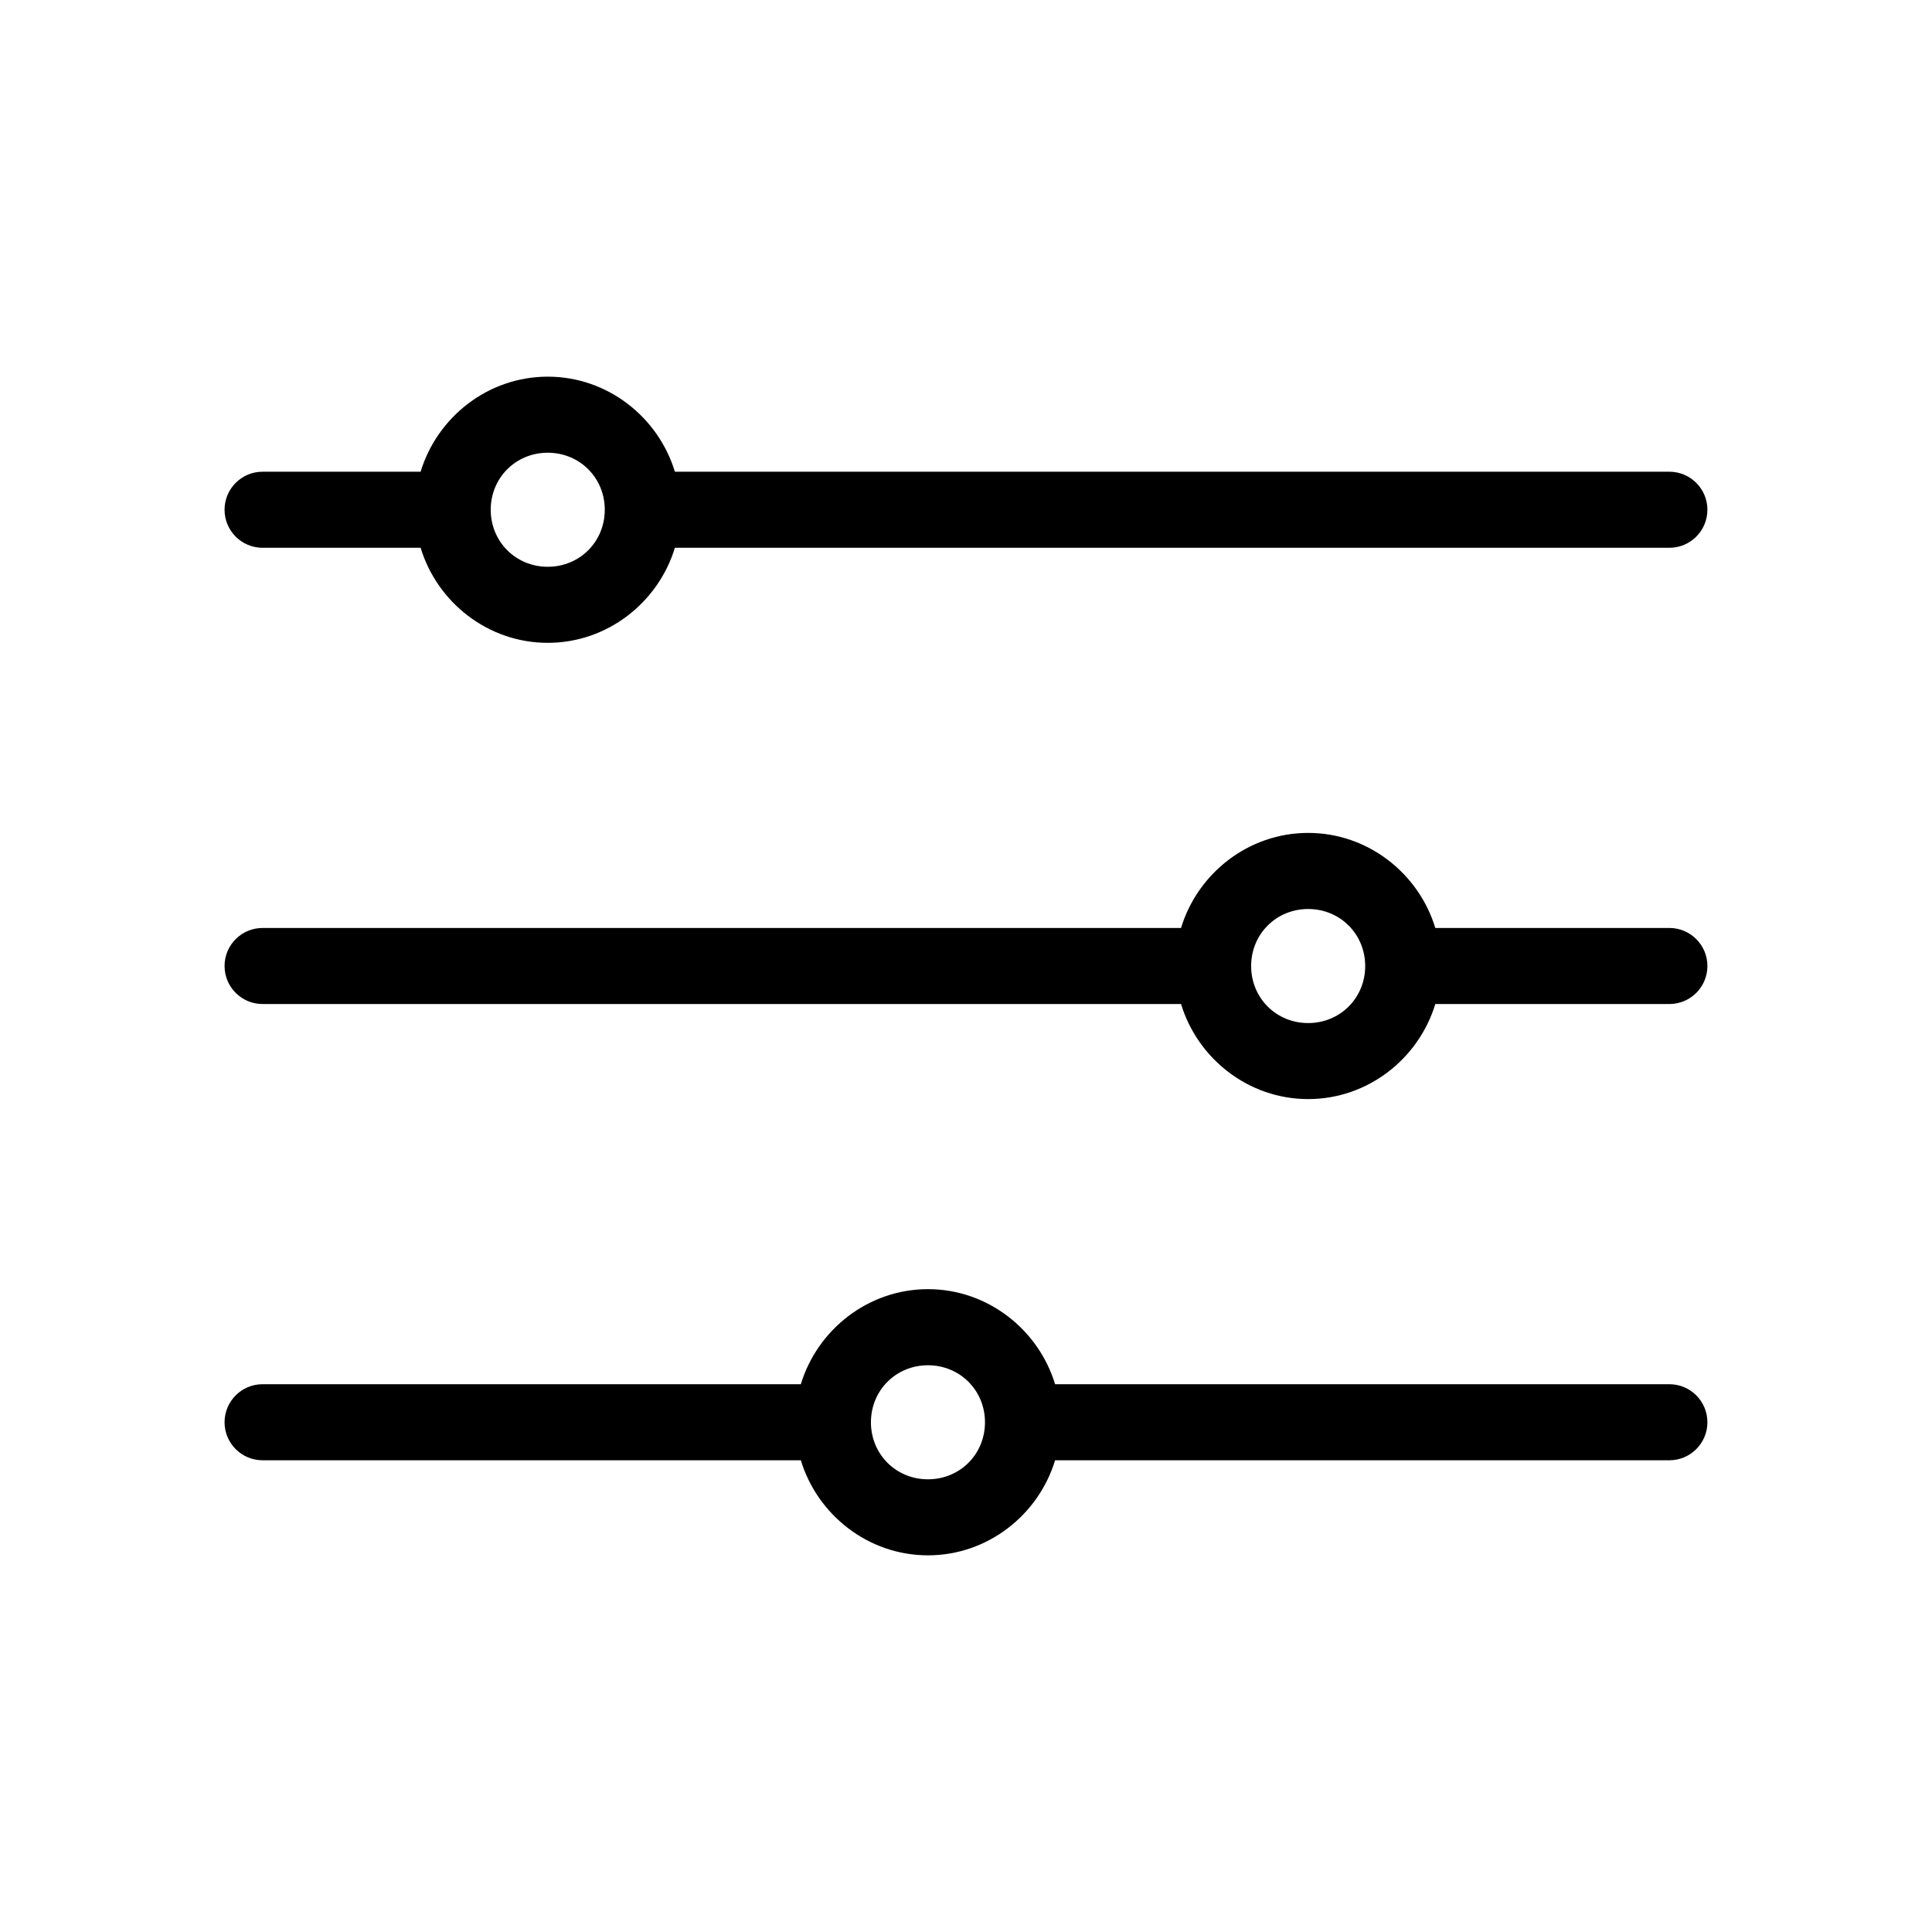
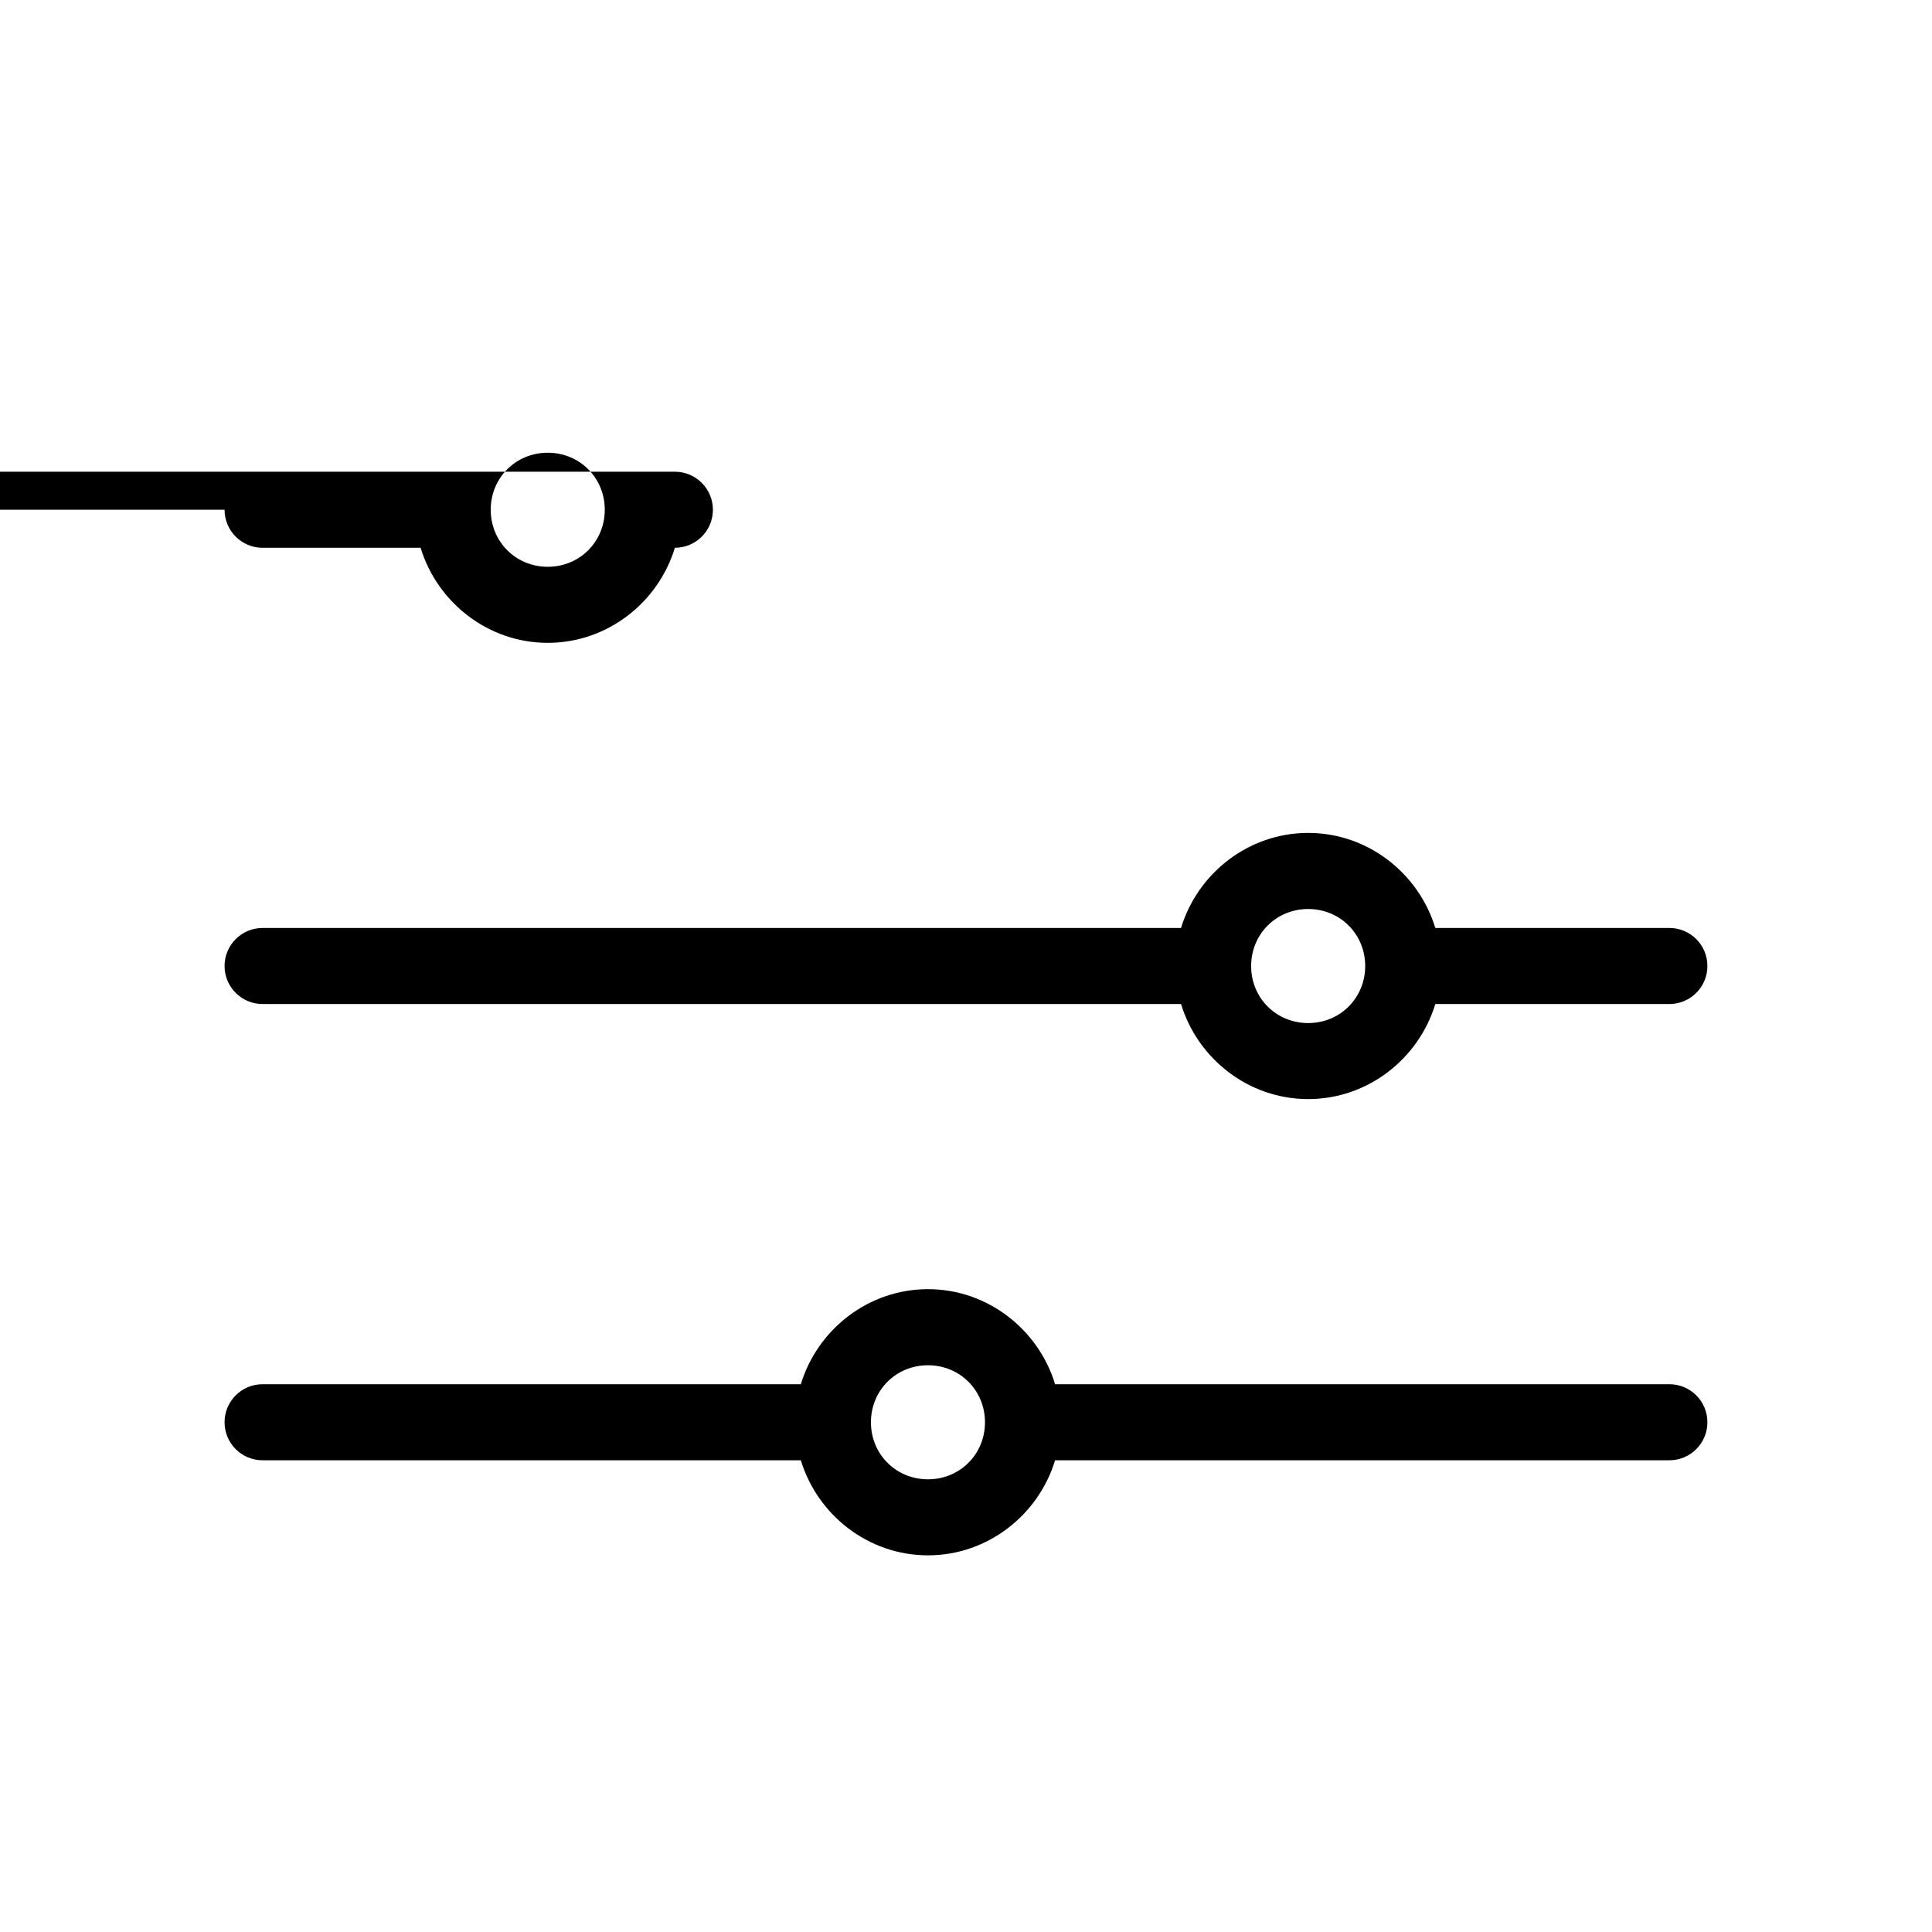
<svg xmlns="http://www.w3.org/2000/svg" fill="#000000" width="800px" height="800px" version="1.1" viewBox="144 144 512 512">
-   <path d="m203.51 520.91c0 5.566 4.512 10.078 10.078 10.078h142.64c4.398 14.473 17.855 25.191 33.691 25.191s29.297-10.719 33.691-25.191h162.79c5.566 0 10.078-4.512 10.078-10.078 0-5.566-4.512-10.078-10.078-10.078h-162.79c-4.398-14.473-17.855-25.191-33.691-25.191s-29.297 10.715-33.691 25.191h-142.64c-5.566 0-10.078 4.512-10.078 10.078zm0-120.91c0 5.566 4.512 10.078 10.078 10.078h243.4c4.398 14.473 17.855 25.191 33.691 25.191 15.836 0 29.297-10.719 33.691-25.191h62.031c5.566 0 10.078-4.512 10.078-10.078s-4.512-10.078-10.078-10.078h-62.031c-4.398-14.473-17.855-25.191-33.691-25.191-15.836 0-29.297 10.715-33.691 25.191h-243.4c-5.566 0-10.078 4.512-10.078 10.078zm0-120.91c0 5.566 4.512 10.078 10.078 10.078h41.879c4.398 14.473 17.855 25.191 33.691 25.191 15.836 0 29.297-10.715 33.691-25.191h263.55c5.566 0 10.078-4.512 10.078-10.078 0-5.566-4.512-10.078-10.078-10.078h-263.55c-4.398-14.473-17.855-25.191-33.691-25.191-15.836 0-29.297 10.715-33.691 25.191h-41.879c-5.566 0-10.078 4.512-10.078 10.078zm70.535 0c0-8.465 6.648-15.113 15.113-15.113s15.113 6.648 15.113 15.113c0 8.465-6.648 15.113-15.113 15.113s-15.113-6.648-15.113-15.113zm100.76 241.83c0-8.469 6.648-15.113 15.113-15.113s15.113 6.648 15.113 15.113c0 8.465-6.648 15.113-15.113 15.113-8.469 0-15.113-6.648-15.113-15.113zm100.76-120.91c0-8.469 6.648-15.113 15.113-15.113s15.113 6.648 15.113 15.113-6.648 15.113-15.113 15.113c-8.469 0-15.113-6.648-15.113-15.113z" />
+   <path d="m203.51 520.91c0 5.566 4.512 10.078 10.078 10.078h142.64c4.398 14.473 17.855 25.191 33.691 25.191s29.297-10.719 33.691-25.191h162.79c5.566 0 10.078-4.512 10.078-10.078 0-5.566-4.512-10.078-10.078-10.078h-162.79c-4.398-14.473-17.855-25.191-33.691-25.191s-29.297 10.715-33.691 25.191h-142.64c-5.566 0-10.078 4.512-10.078 10.078zm0-120.91c0 5.566 4.512 10.078 10.078 10.078h243.4c4.398 14.473 17.855 25.191 33.691 25.191 15.836 0 29.297-10.719 33.691-25.191h62.031c5.566 0 10.078-4.512 10.078-10.078s-4.512-10.078-10.078-10.078h-62.031c-4.398-14.473-17.855-25.191-33.691-25.191-15.836 0-29.297 10.715-33.691 25.191h-243.4c-5.566 0-10.078 4.512-10.078 10.078zm0-120.91c0 5.566 4.512 10.078 10.078 10.078h41.879c4.398 14.473 17.855 25.191 33.691 25.191 15.836 0 29.297-10.715 33.691-25.191c5.566 0 10.078-4.512 10.078-10.078 0-5.566-4.512-10.078-10.078-10.078h-263.55c-4.398-14.473-17.855-25.191-33.691-25.191-15.836 0-29.297 10.715-33.691 25.191h-41.879c-5.566 0-10.078 4.512-10.078 10.078zm70.535 0c0-8.465 6.648-15.113 15.113-15.113s15.113 6.648 15.113 15.113c0 8.465-6.648 15.113-15.113 15.113s-15.113-6.648-15.113-15.113zm100.76 241.83c0-8.469 6.648-15.113 15.113-15.113s15.113 6.648 15.113 15.113c0 8.465-6.648 15.113-15.113 15.113-8.469 0-15.113-6.648-15.113-15.113zm100.76-120.91c0-8.469 6.648-15.113 15.113-15.113s15.113 6.648 15.113 15.113-6.648 15.113-15.113 15.113c-8.469 0-15.113-6.648-15.113-15.113z" />
</svg>